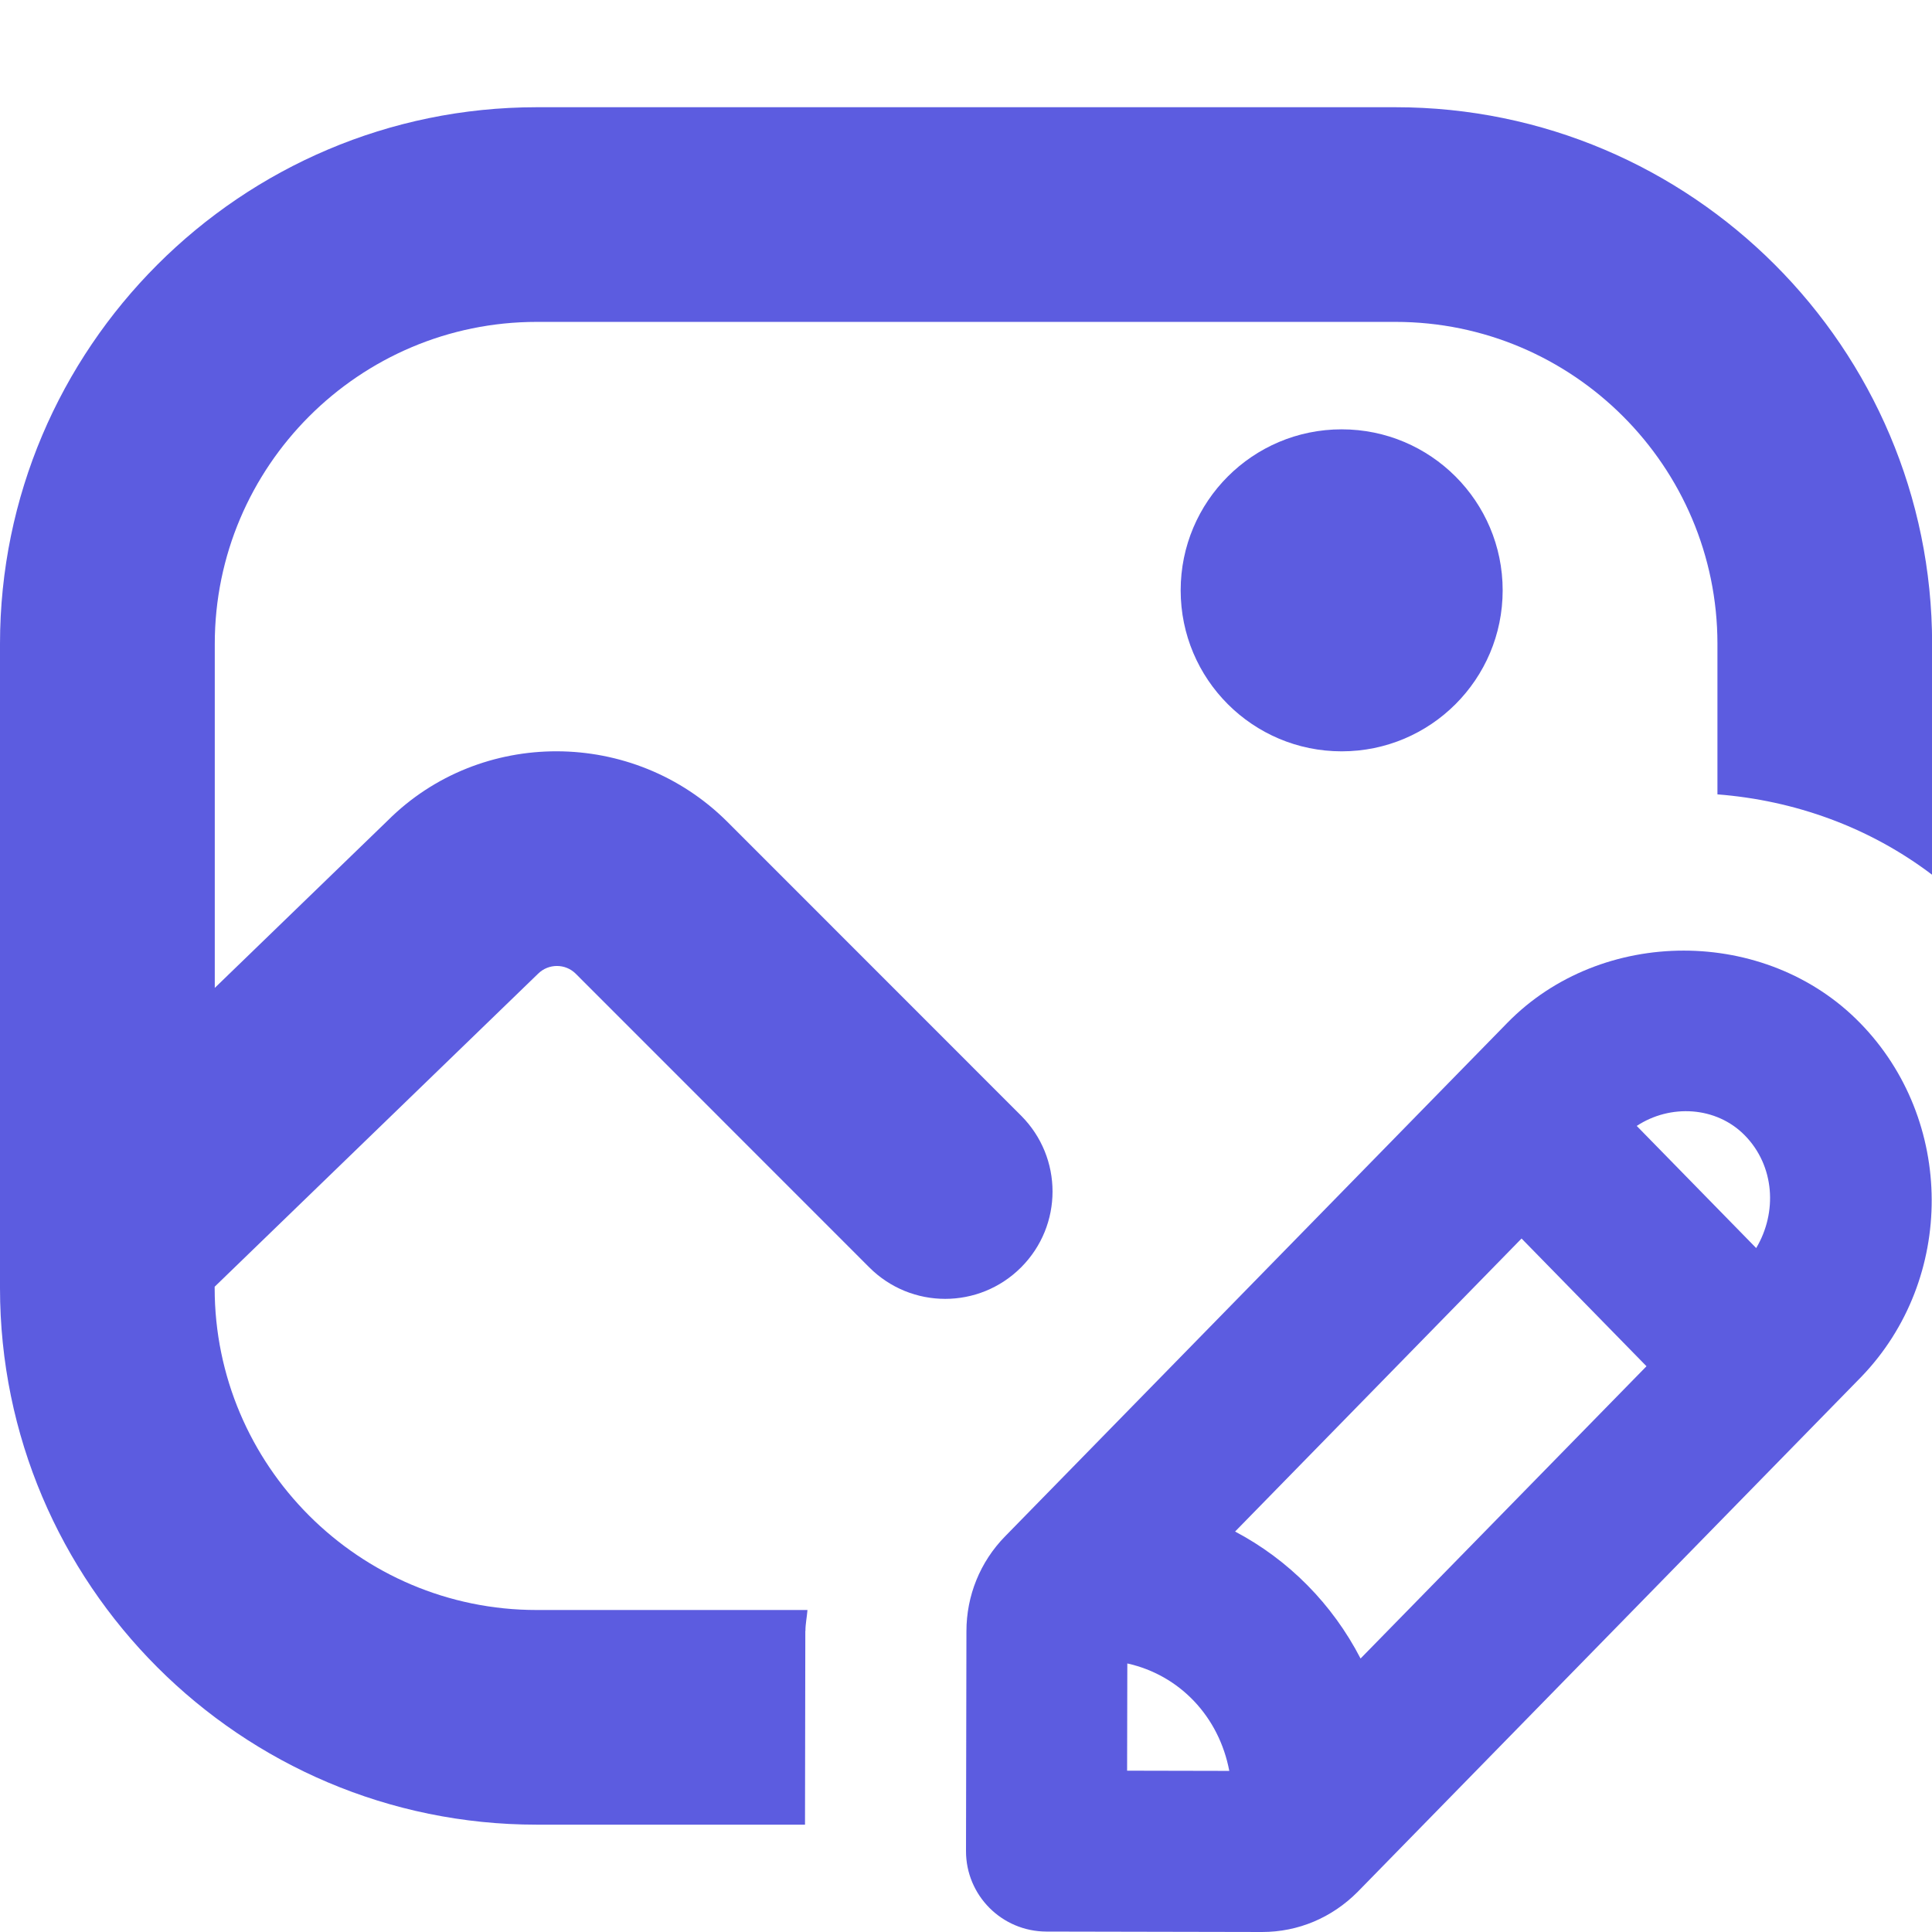
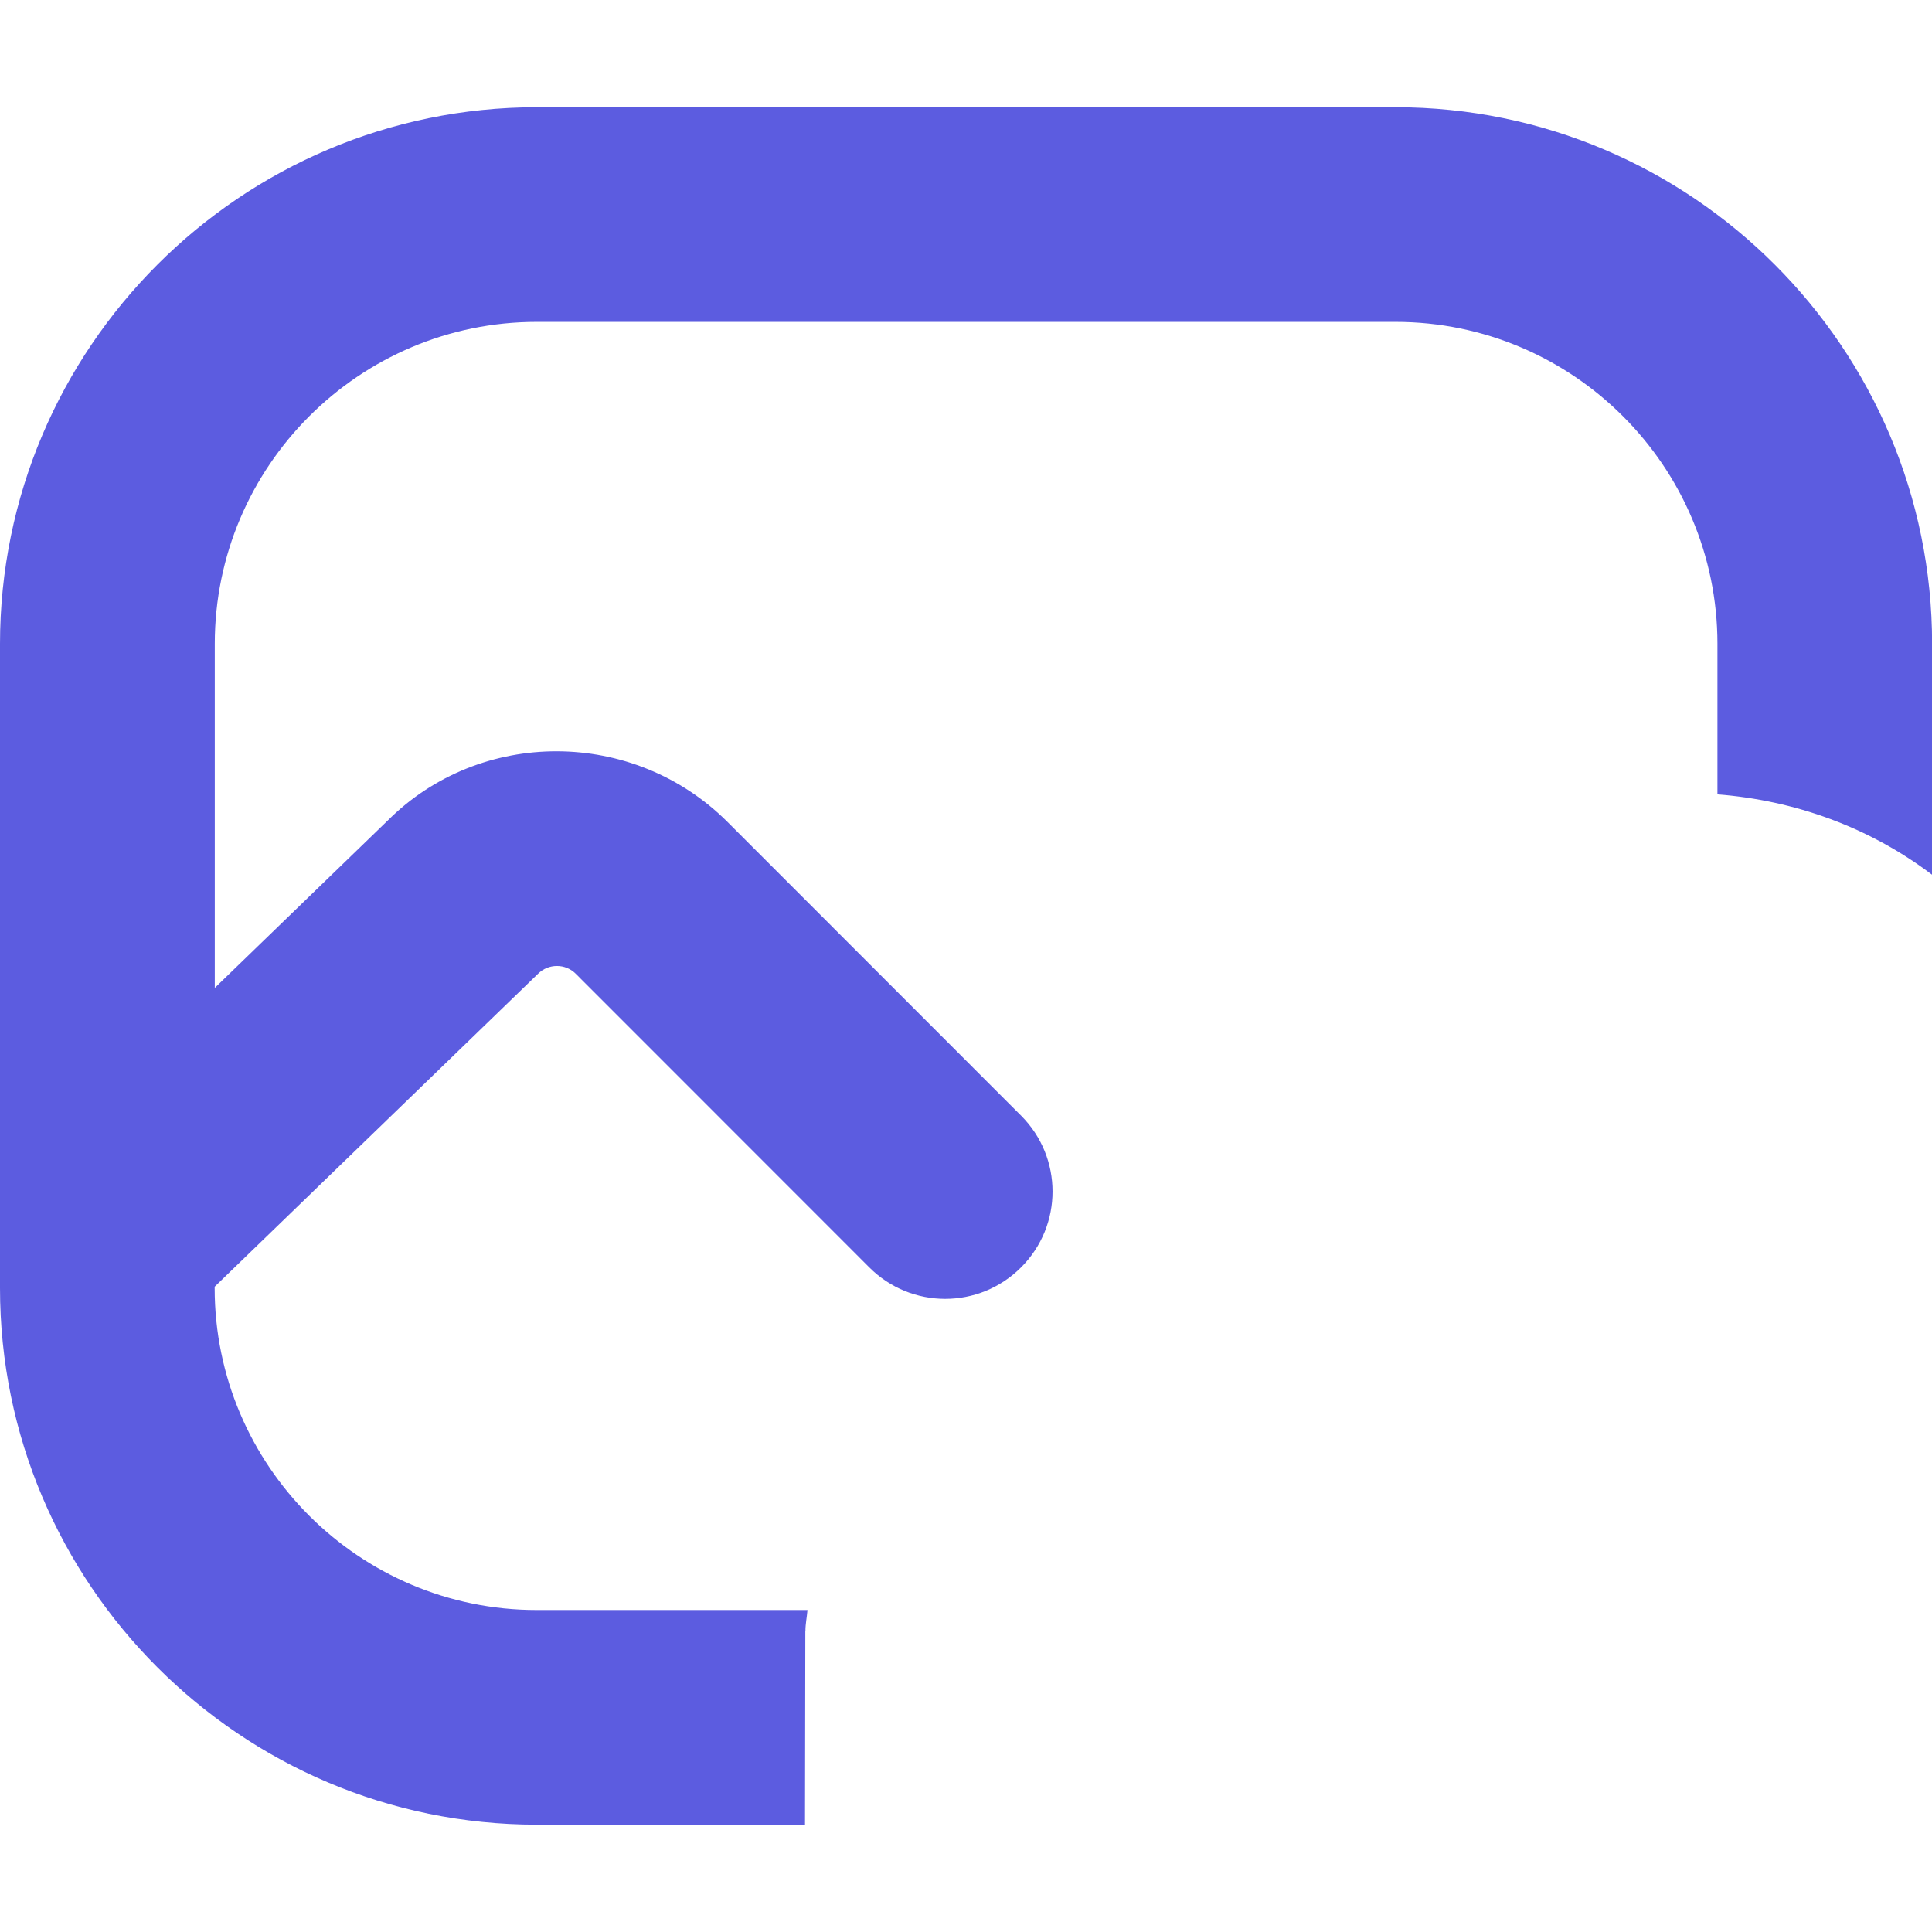
<svg xmlns="http://www.w3.org/2000/svg" id="ICONS" width="25.882" height="25.882" viewBox="0 0 18 18">
  <defs>
    <style>
      .fill {
        fill: #5c5ce0;
        stroke-width: 0px;
      }
    </style>
  </defs>
  <path class="fill" d="m7.504,15.195c0-.066.014-.13.019-.195h-2.523c-1.654,0-3-1.346-3-3v-.012l3.012-2.915c.098-.098.256-.097.352-.001l2.735,2.736c.391.391,1.023.391,1.414,0s.391-1.023,0-1.414l-2.736-2.737c-.875-.873-2.301-.876-3.166-.011l-1.61,1.558v-3.205c0-1.654,1.346-3,3-3h8c1.654,0,3,1.346,3,3v1.402c.719.056,1.415.305,2,.749v-2.151c0-2.757-2.243-5-5-5H5C2.243,1,0,3.243,0,6v6c0,2.757,2.243,5,5,5h2.5l.003-1.805Z" />
-   <path class="fill" d="m17.328,9.529c-.876-.896-2.406-.897-3.284,0l-4.68,4.785c-.232.237-.36.552-.36.884l-.004,2.047c-.001.414.334.75.749.751l2.009.004h.001c.335,0,.65-.132.891-.375l4.691-4.797c.88-.913.874-2.394-.013-3.299Zm-1.072,1.049c.278.284.305.716.106,1.05l-1.113-1.138c.311-.205.74-.184,1.007.088Zm-4.749,3.691l2.669-2.73,1.164,1.19-2.664,2.723c-.262-.507-.669-.919-1.169-1.183Zm-1.004,1.229c.487.108.854.494.95,1.001l-.952-.002.002-.999Z" />
-   <circle class="fill" cx="12.5" cy="5.5" r="1.5" />
</svg>